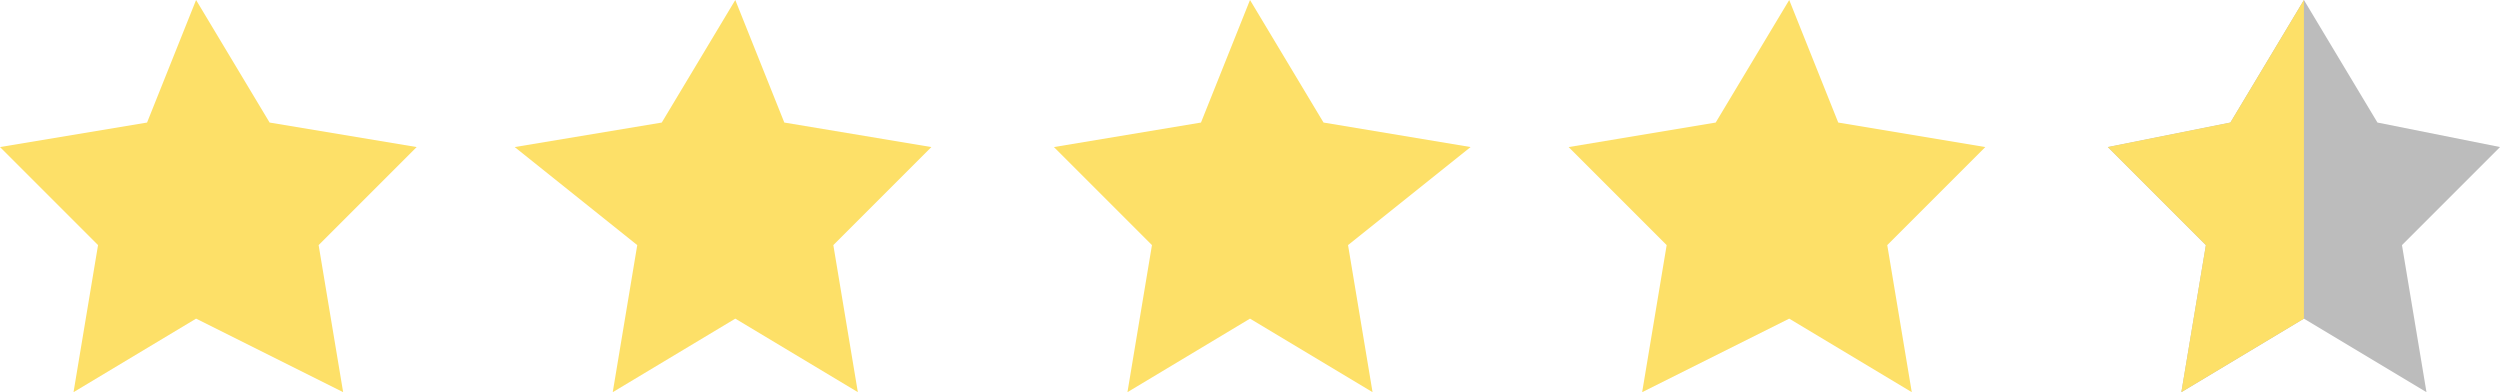
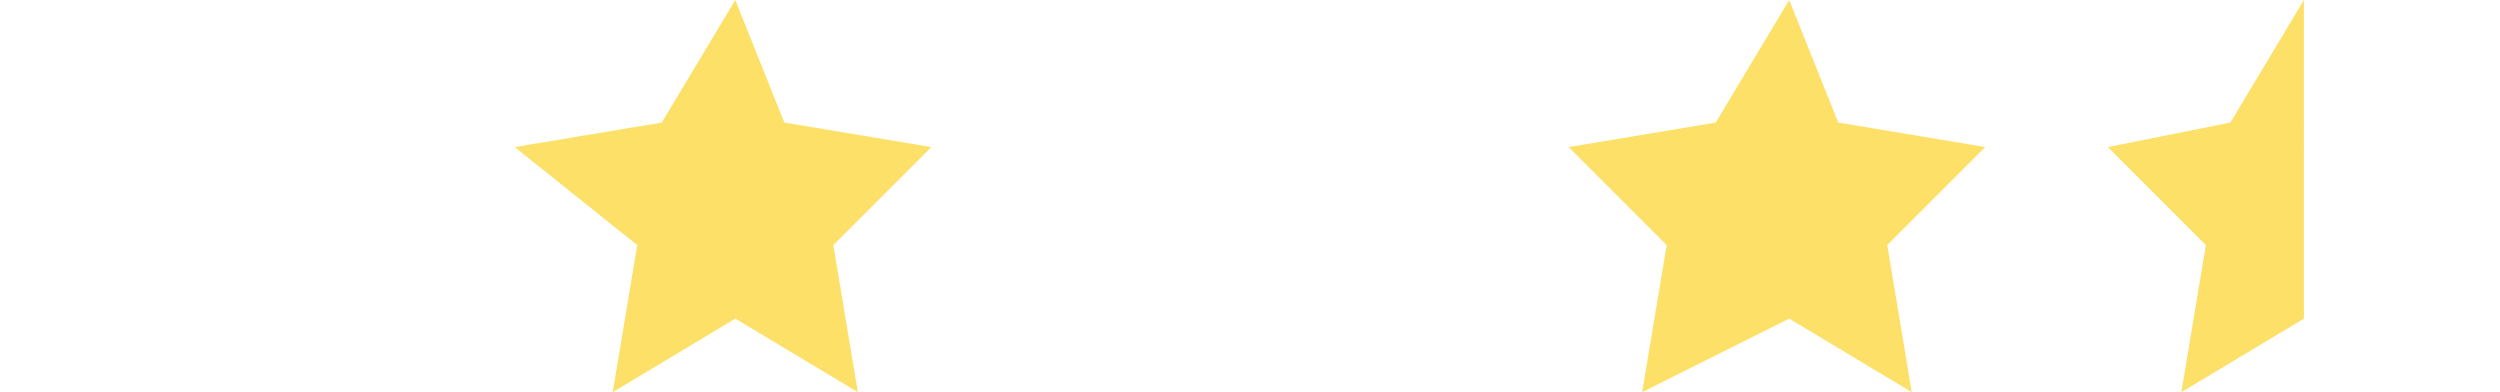
<svg xmlns="http://www.w3.org/2000/svg" width="102" height="16" viewBox="0 0 102 16">
-   <path d="M9.53,14.77l-5,3,1-6-4-4,6-1,2-5,3,5,6,1-4,4,1,6Z" transform="translate(-1.53 -1.77)" fill="#fde068" />
  <g transform="translate(21)">
    <path d="M10.133,14.77l-5,3,1-6-5-4,6-1,3-5,2,5,6,1-4,4,1,6Z" transform="translate(-1.133 -1.77)" fill="#fde068" />
  </g>
  <g transform="translate(43)">
-     <path d="M9.736,14.77l-5,3,1-6-4-4,6-1,2-5,3,5,6,1-5,4,1,6Z" transform="translate(-1.736 -1.77)" fill="#fde068" />
-   </g>
+     </g>
  <g transform="translate(64)">
    <path d="M10.339,14.77l-6,3,1-6-4-4,6-1,3-5,2,5,6,1-4,4,1,6Z" transform="translate(-1.339 -1.77)" fill="#fde068" />
  </g>
  <g transform="translate(86)">
-     <path d="M9.942,14.77l-5,3,1-6-4-4,5-1,3-5,3,5,5,1-4,4,1,6Z" transform="translate(-1.942 -1.77)" fill="#bcbcbc" />
    <path d="M9.942,14.77l-5,3,1-6-4-4,5-1,3-5Z" transform="translate(-1.942 -1.77)" fill="#fde068" />
  </g>
</svg>